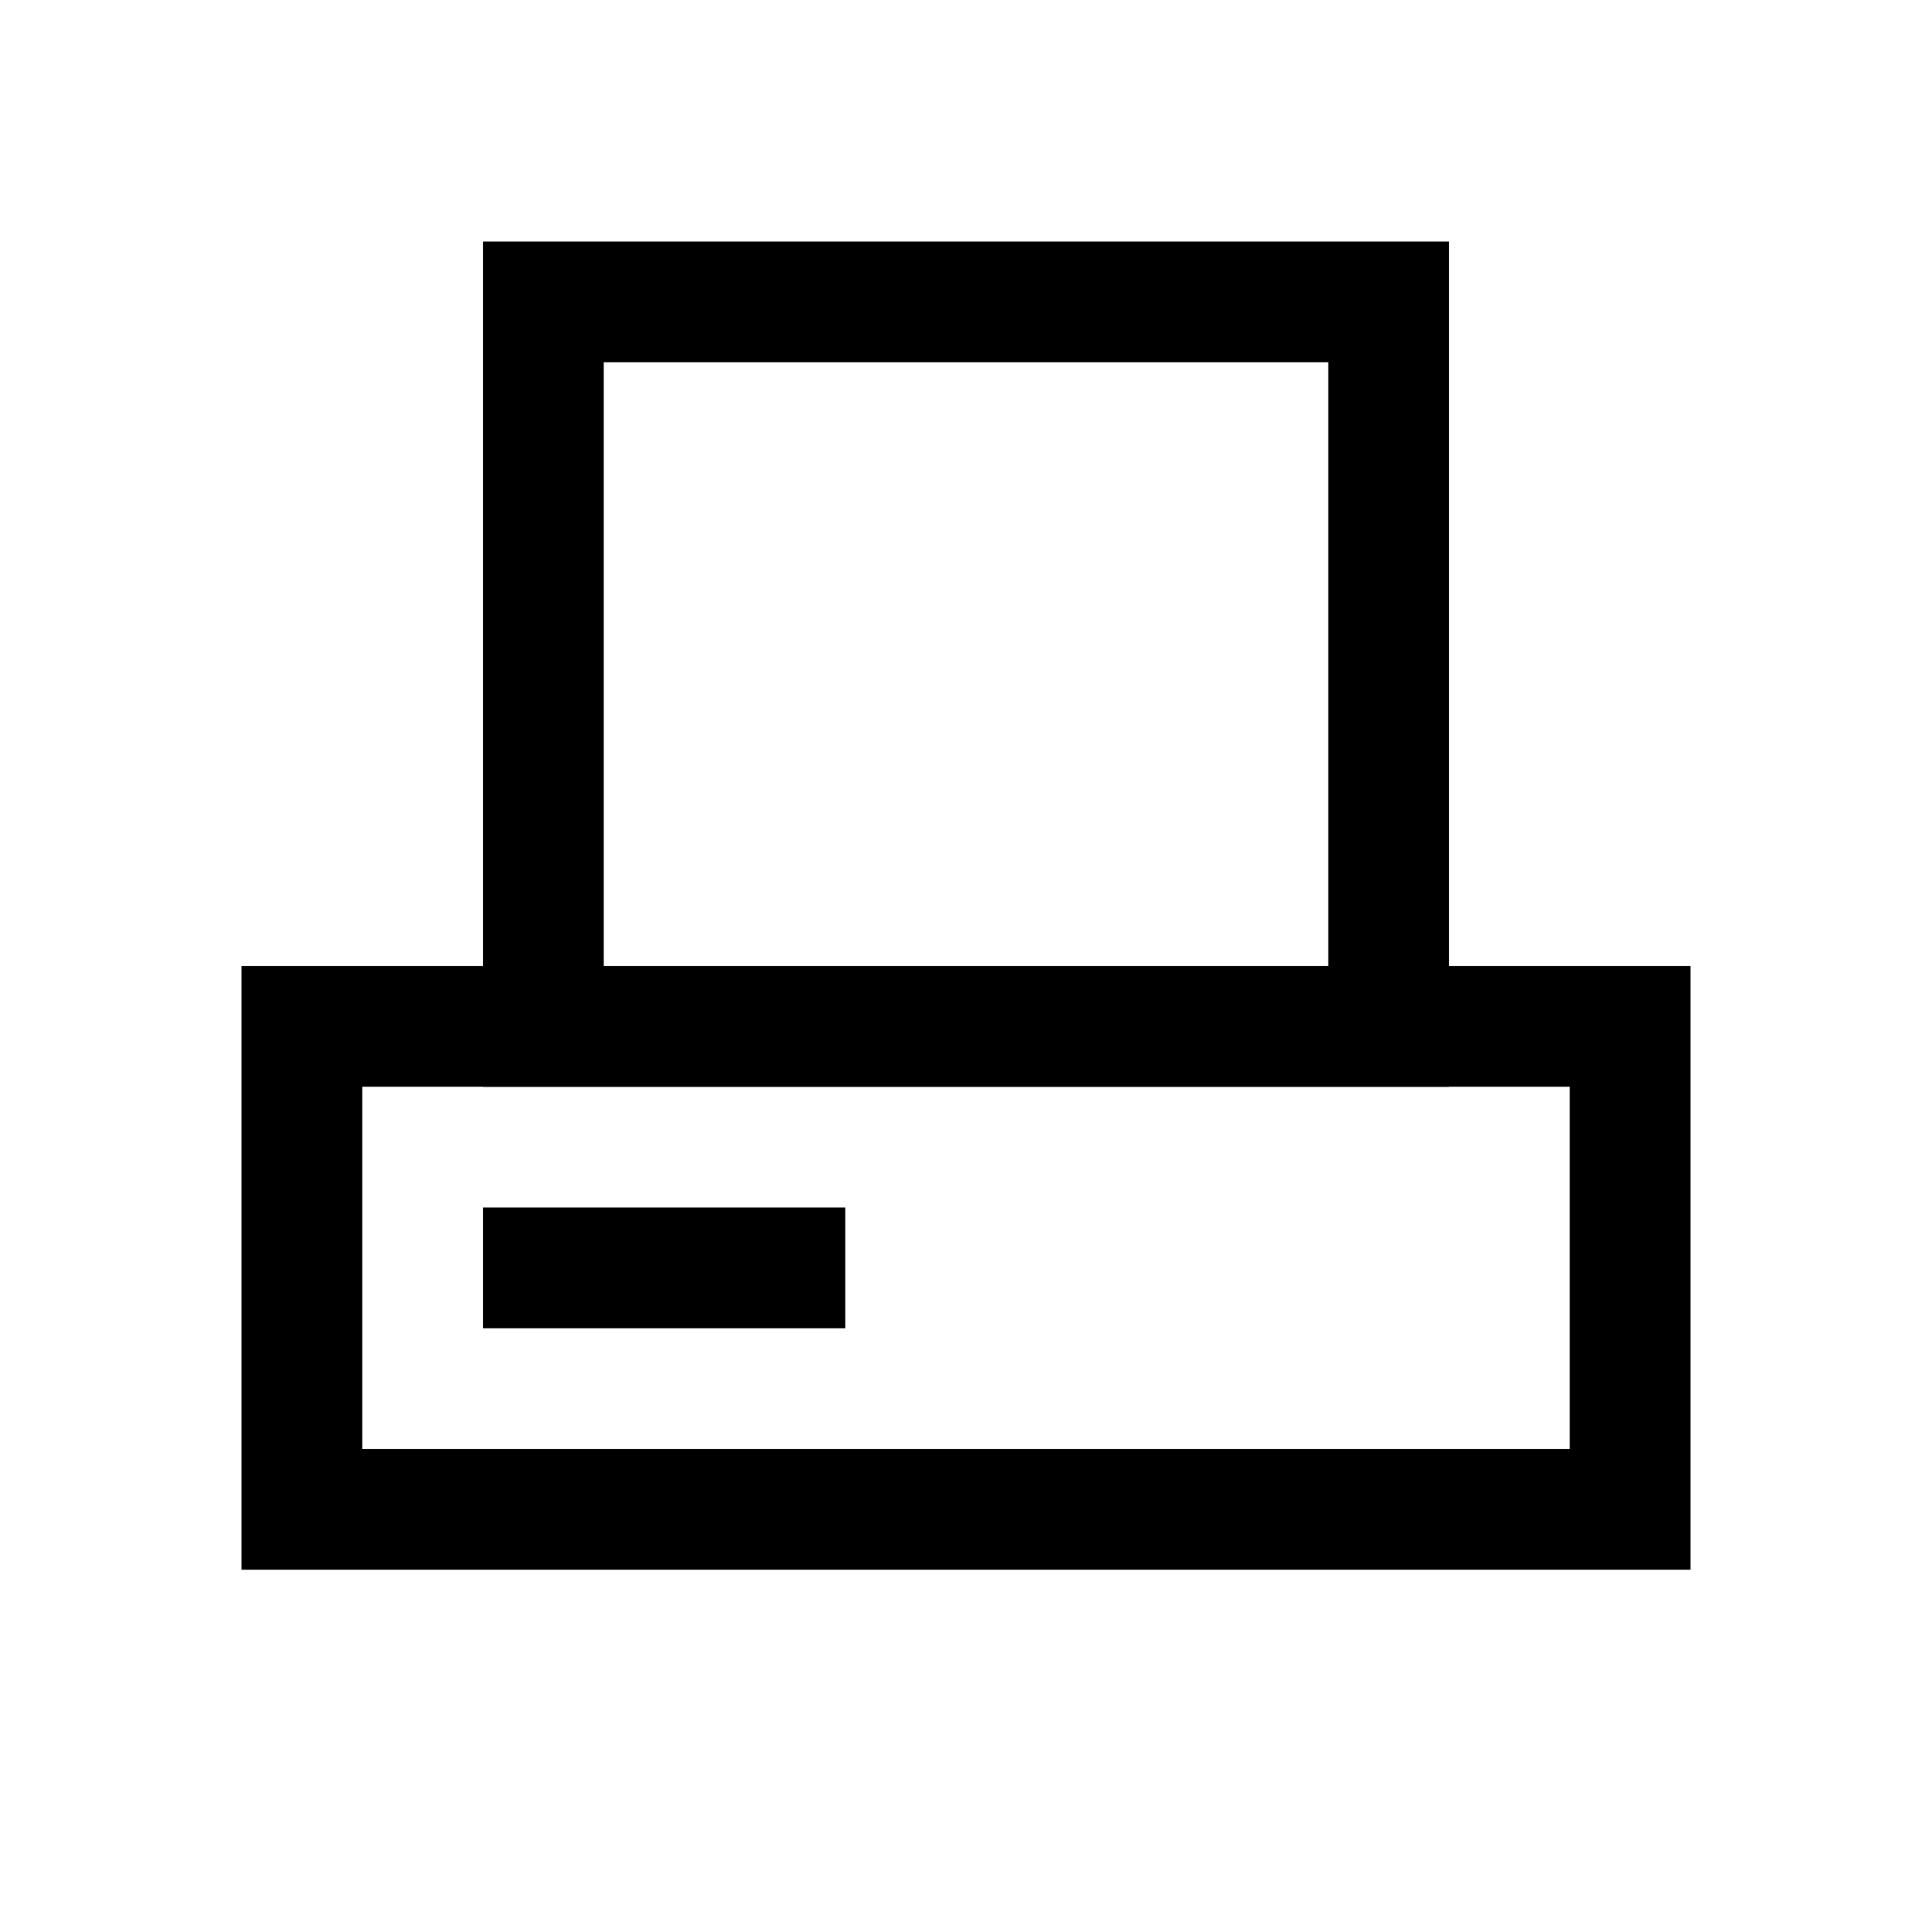
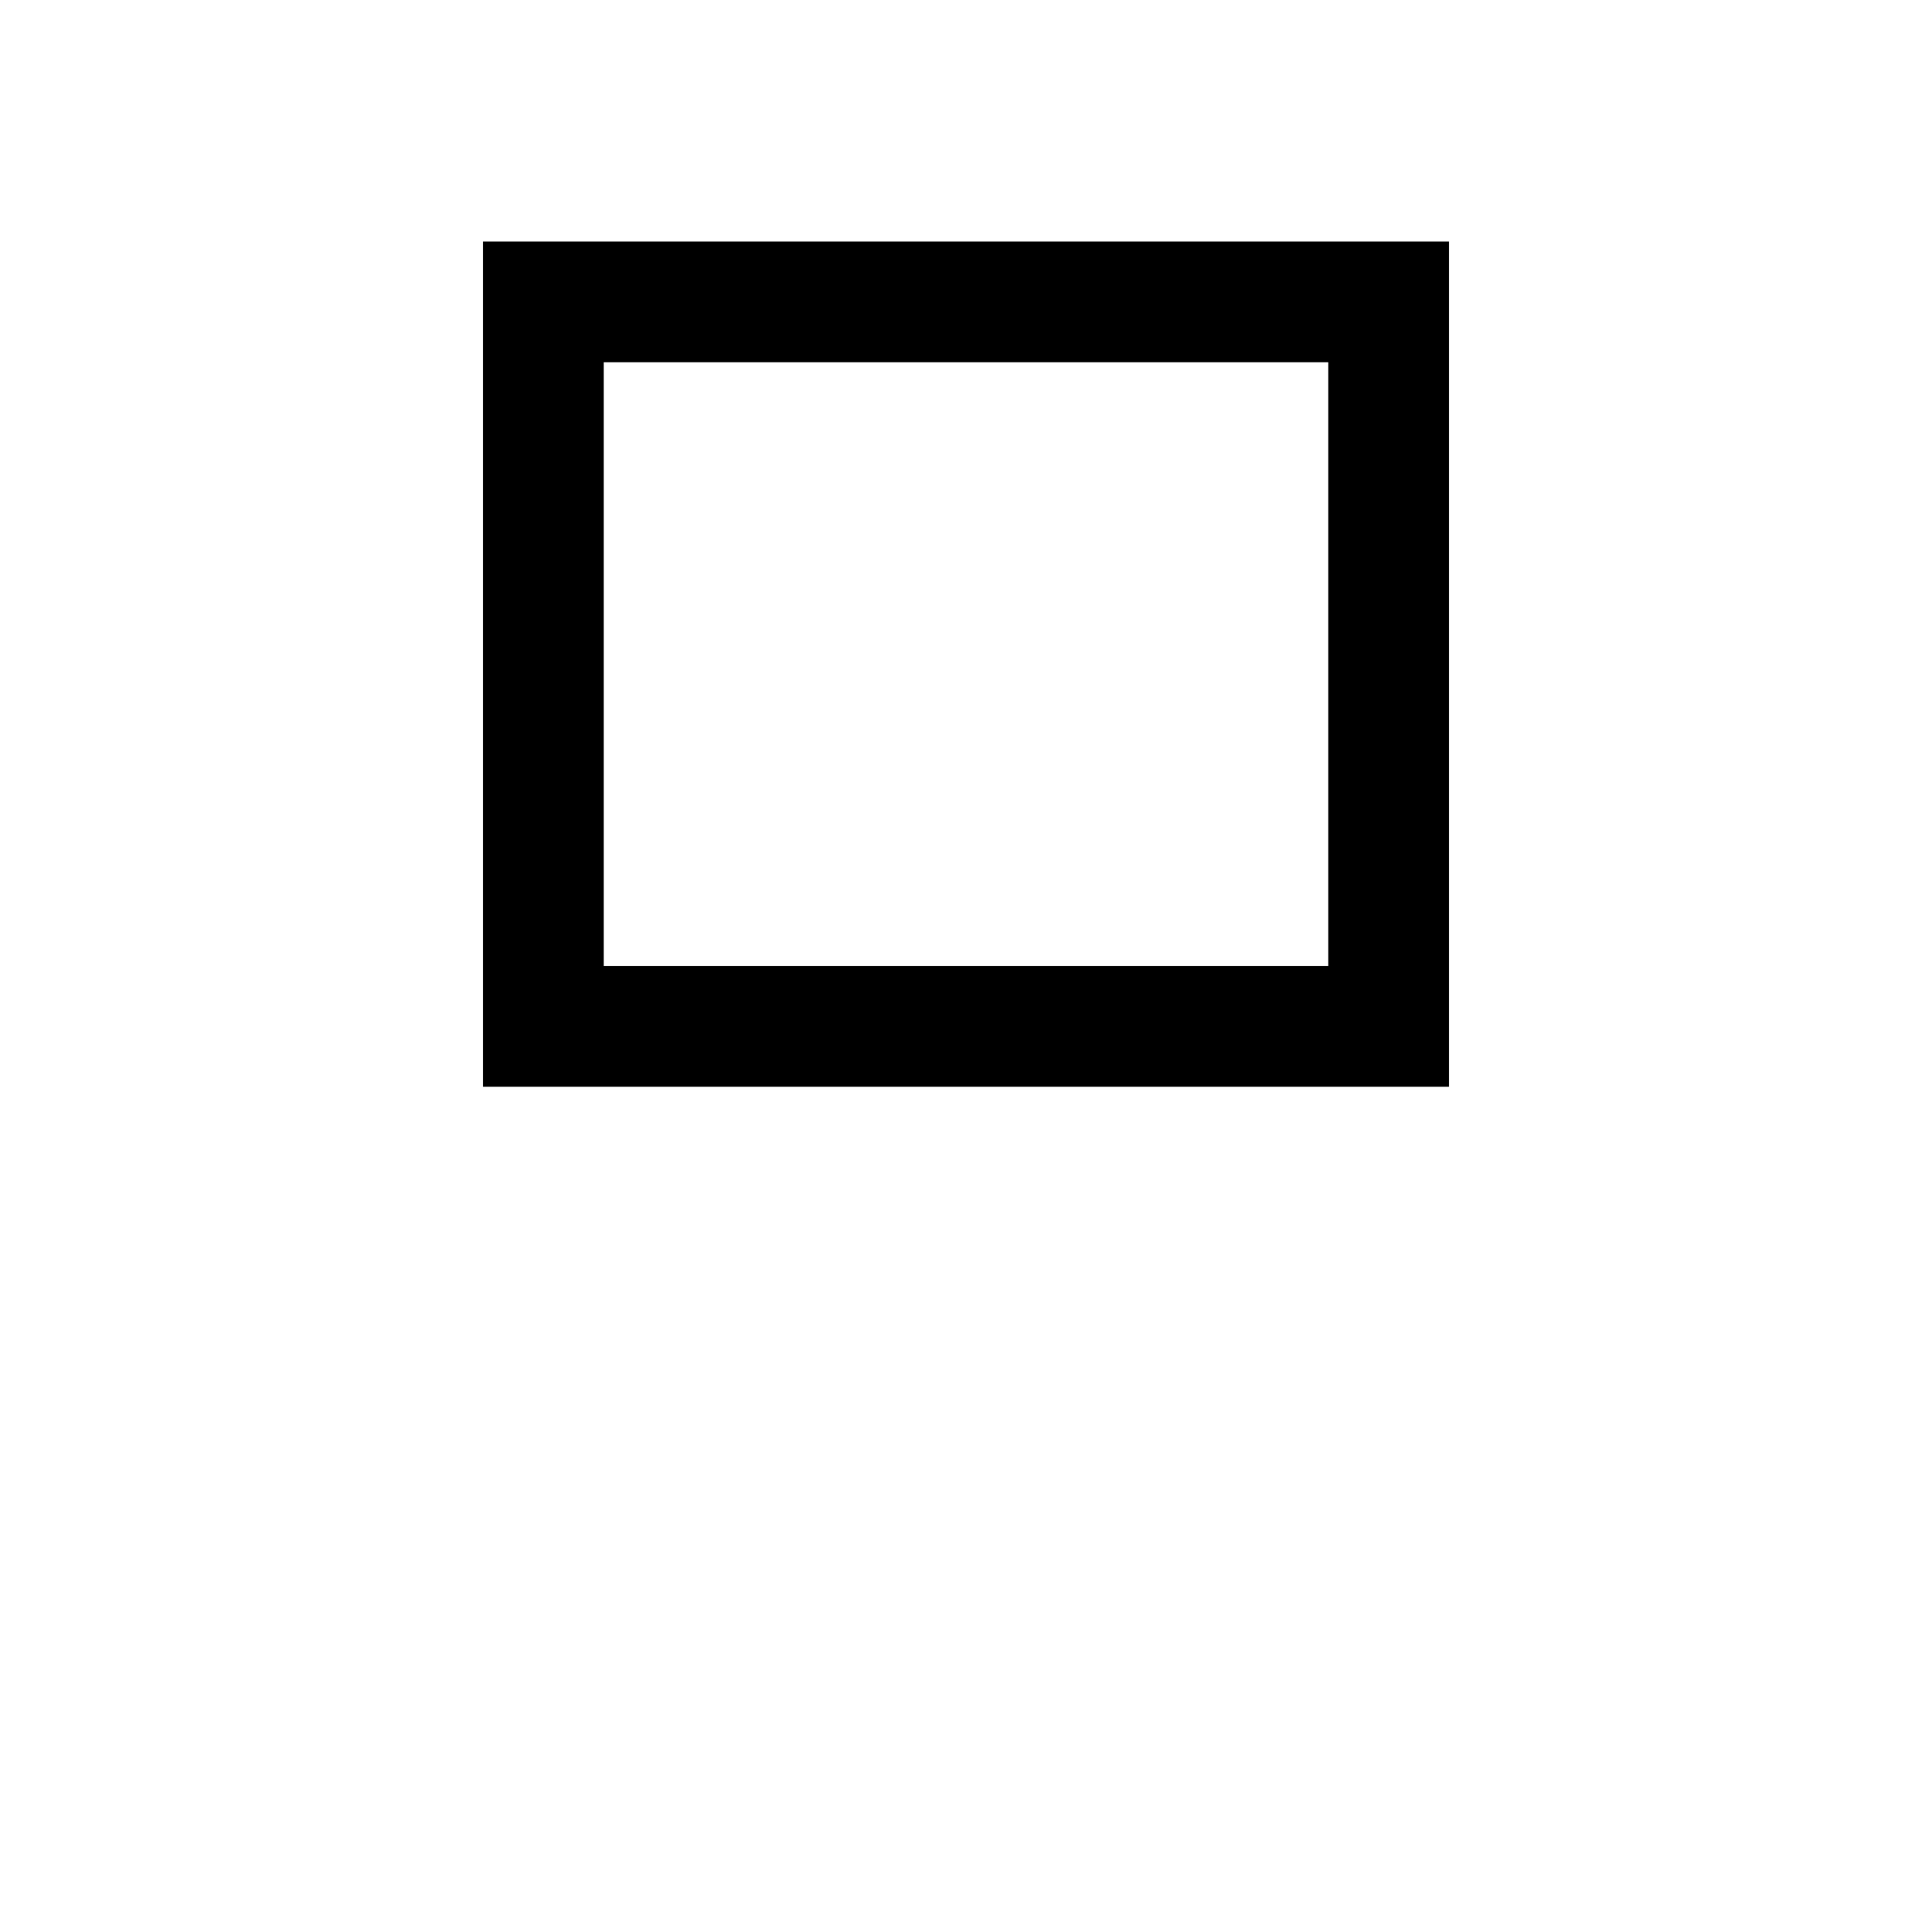
<svg xmlns="http://www.w3.org/2000/svg" viewBox="0 0 16 16">
  <path style="fill:none;fill-opacity:1;stroke:#000000;stroke-width:1" d="m 4.5,8.5 c 2.333,0 4.667,0 7,0 L 11.5,2.5 4.5,2.5 Z" />
-   <path style="fill:none;fill-opacity:1;stroke:#000000;stroke-width:1" d="m 2.5,12.5 c 3.667,0 7.333,0 11,0 l 0,-4 -11,0 z" />
-   <path style="fill:none;fill-rule:evenodd;stroke:#000000;stroke-width:1px;stroke-linecap:butt;stroke-linejoin:miter;stroke-opacity:1" d="m 4,10.5 3,0" />
</svg>